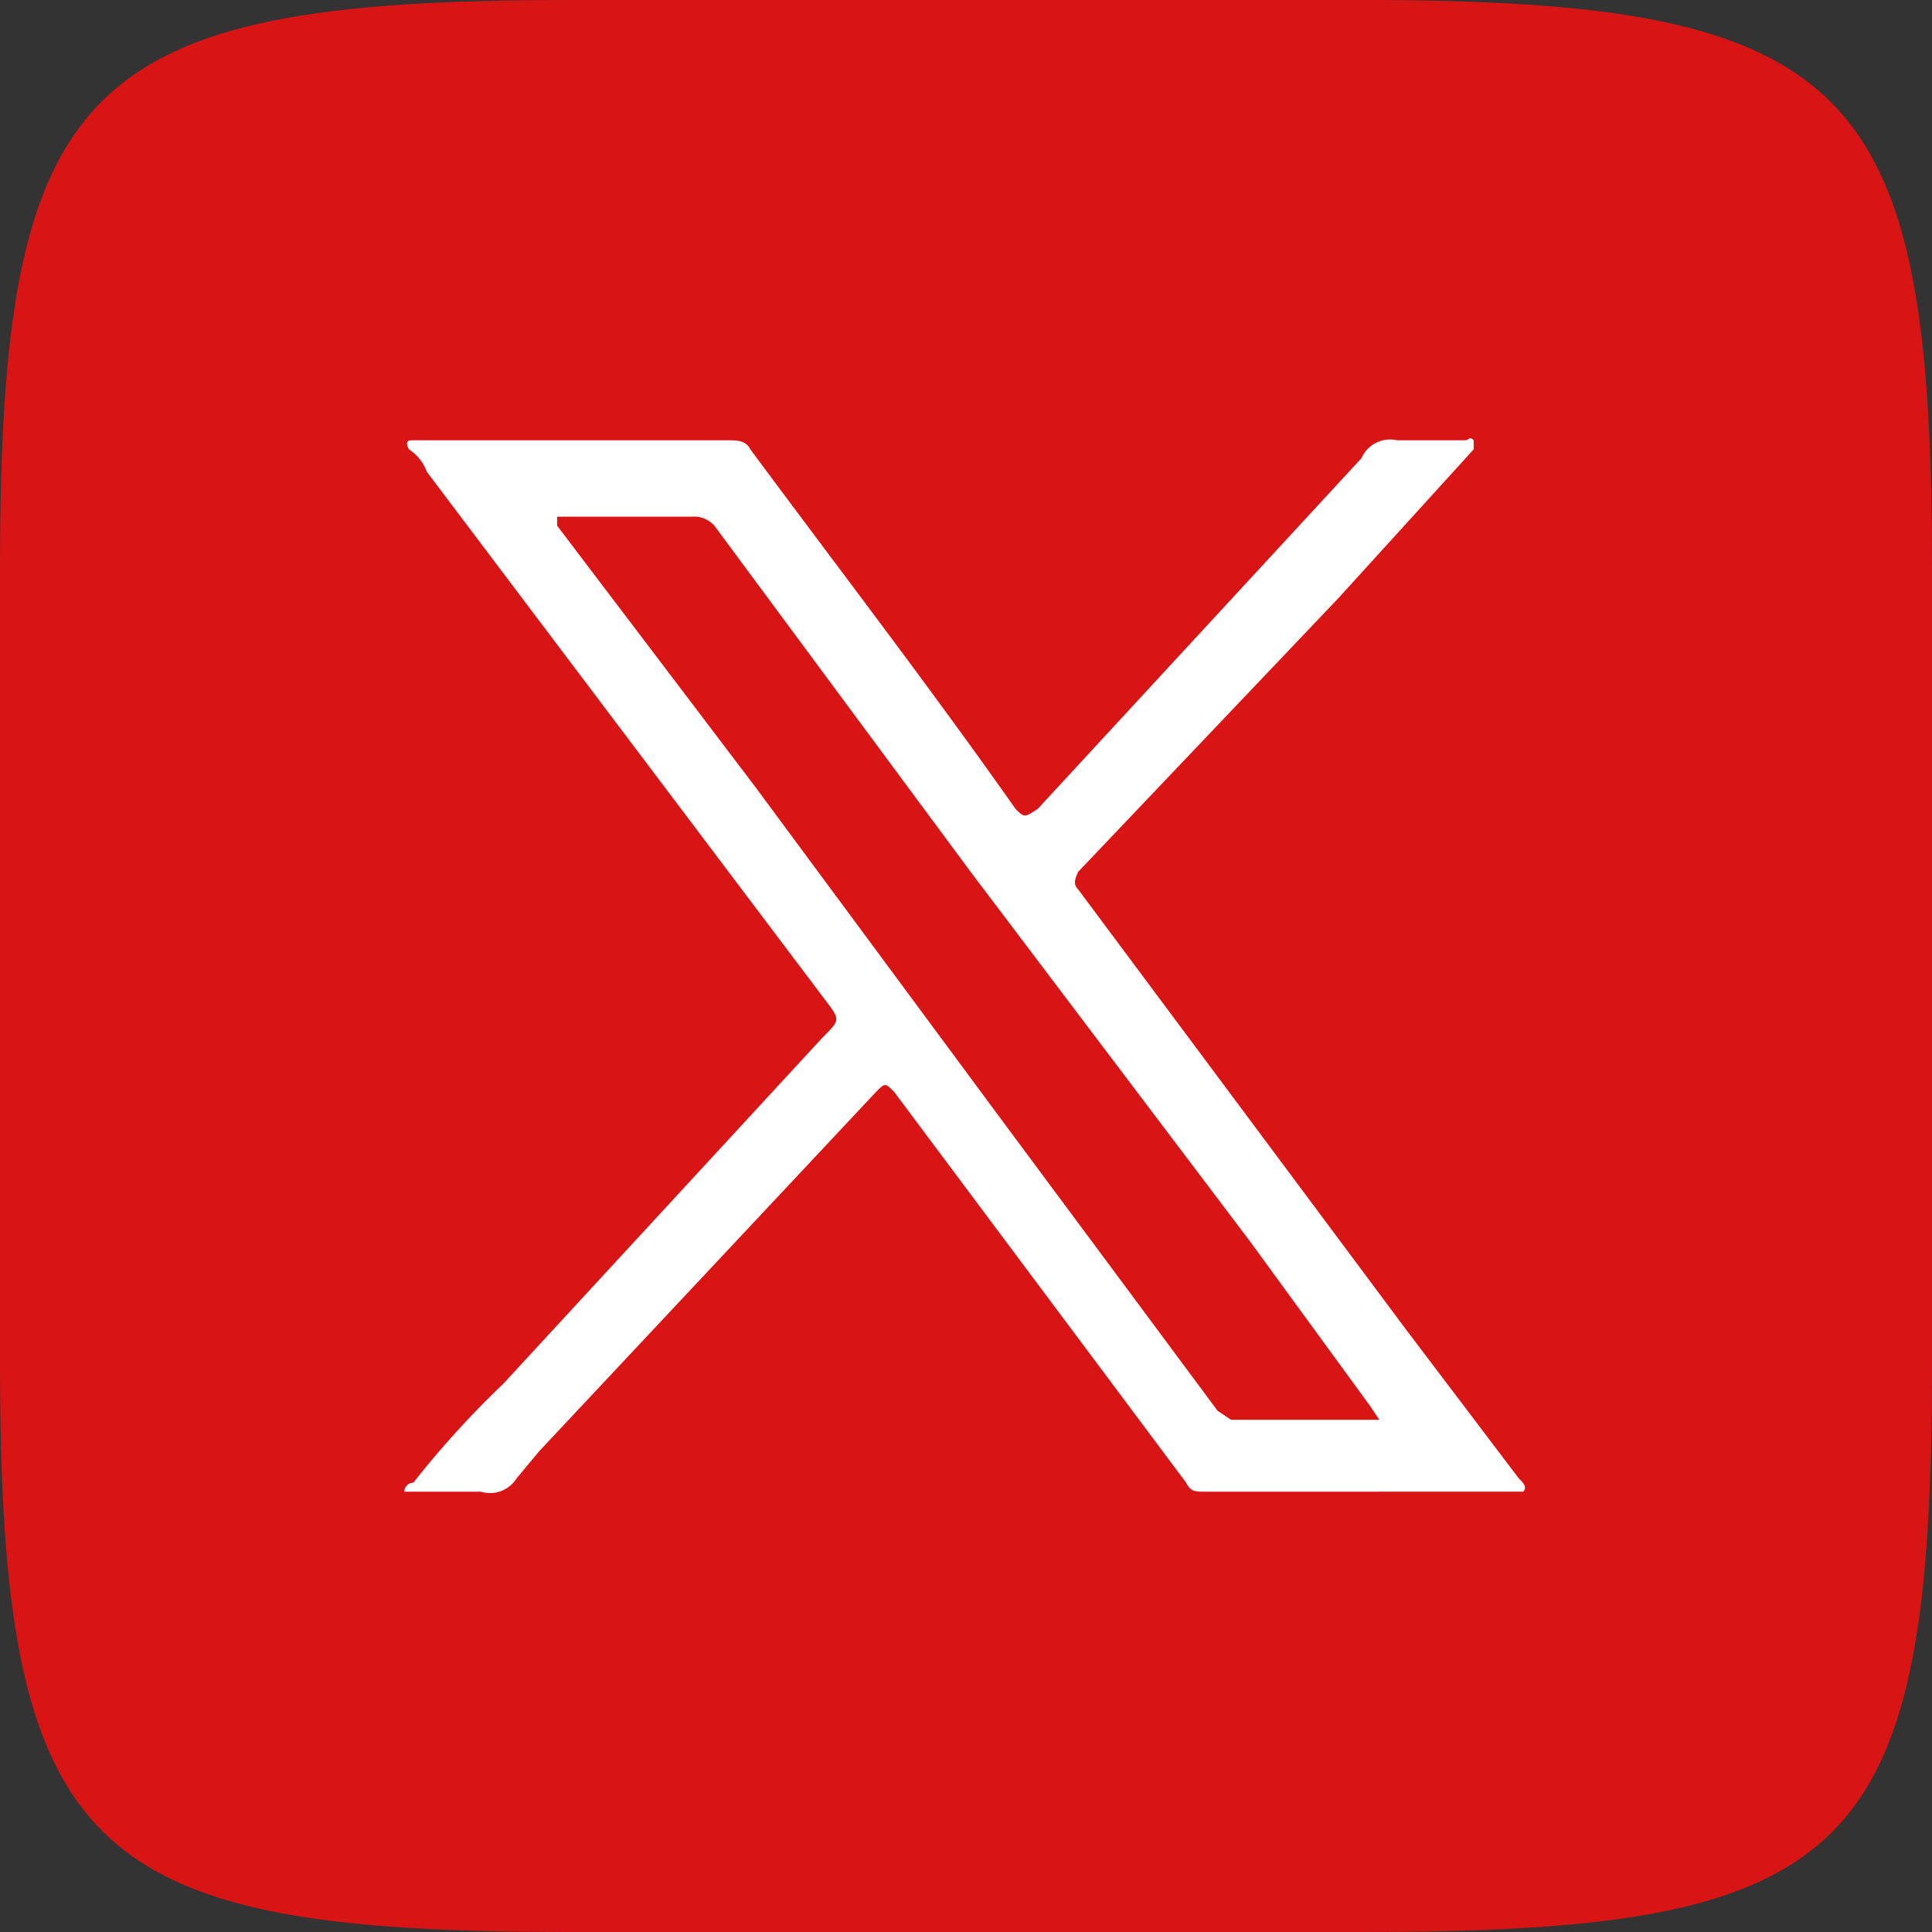
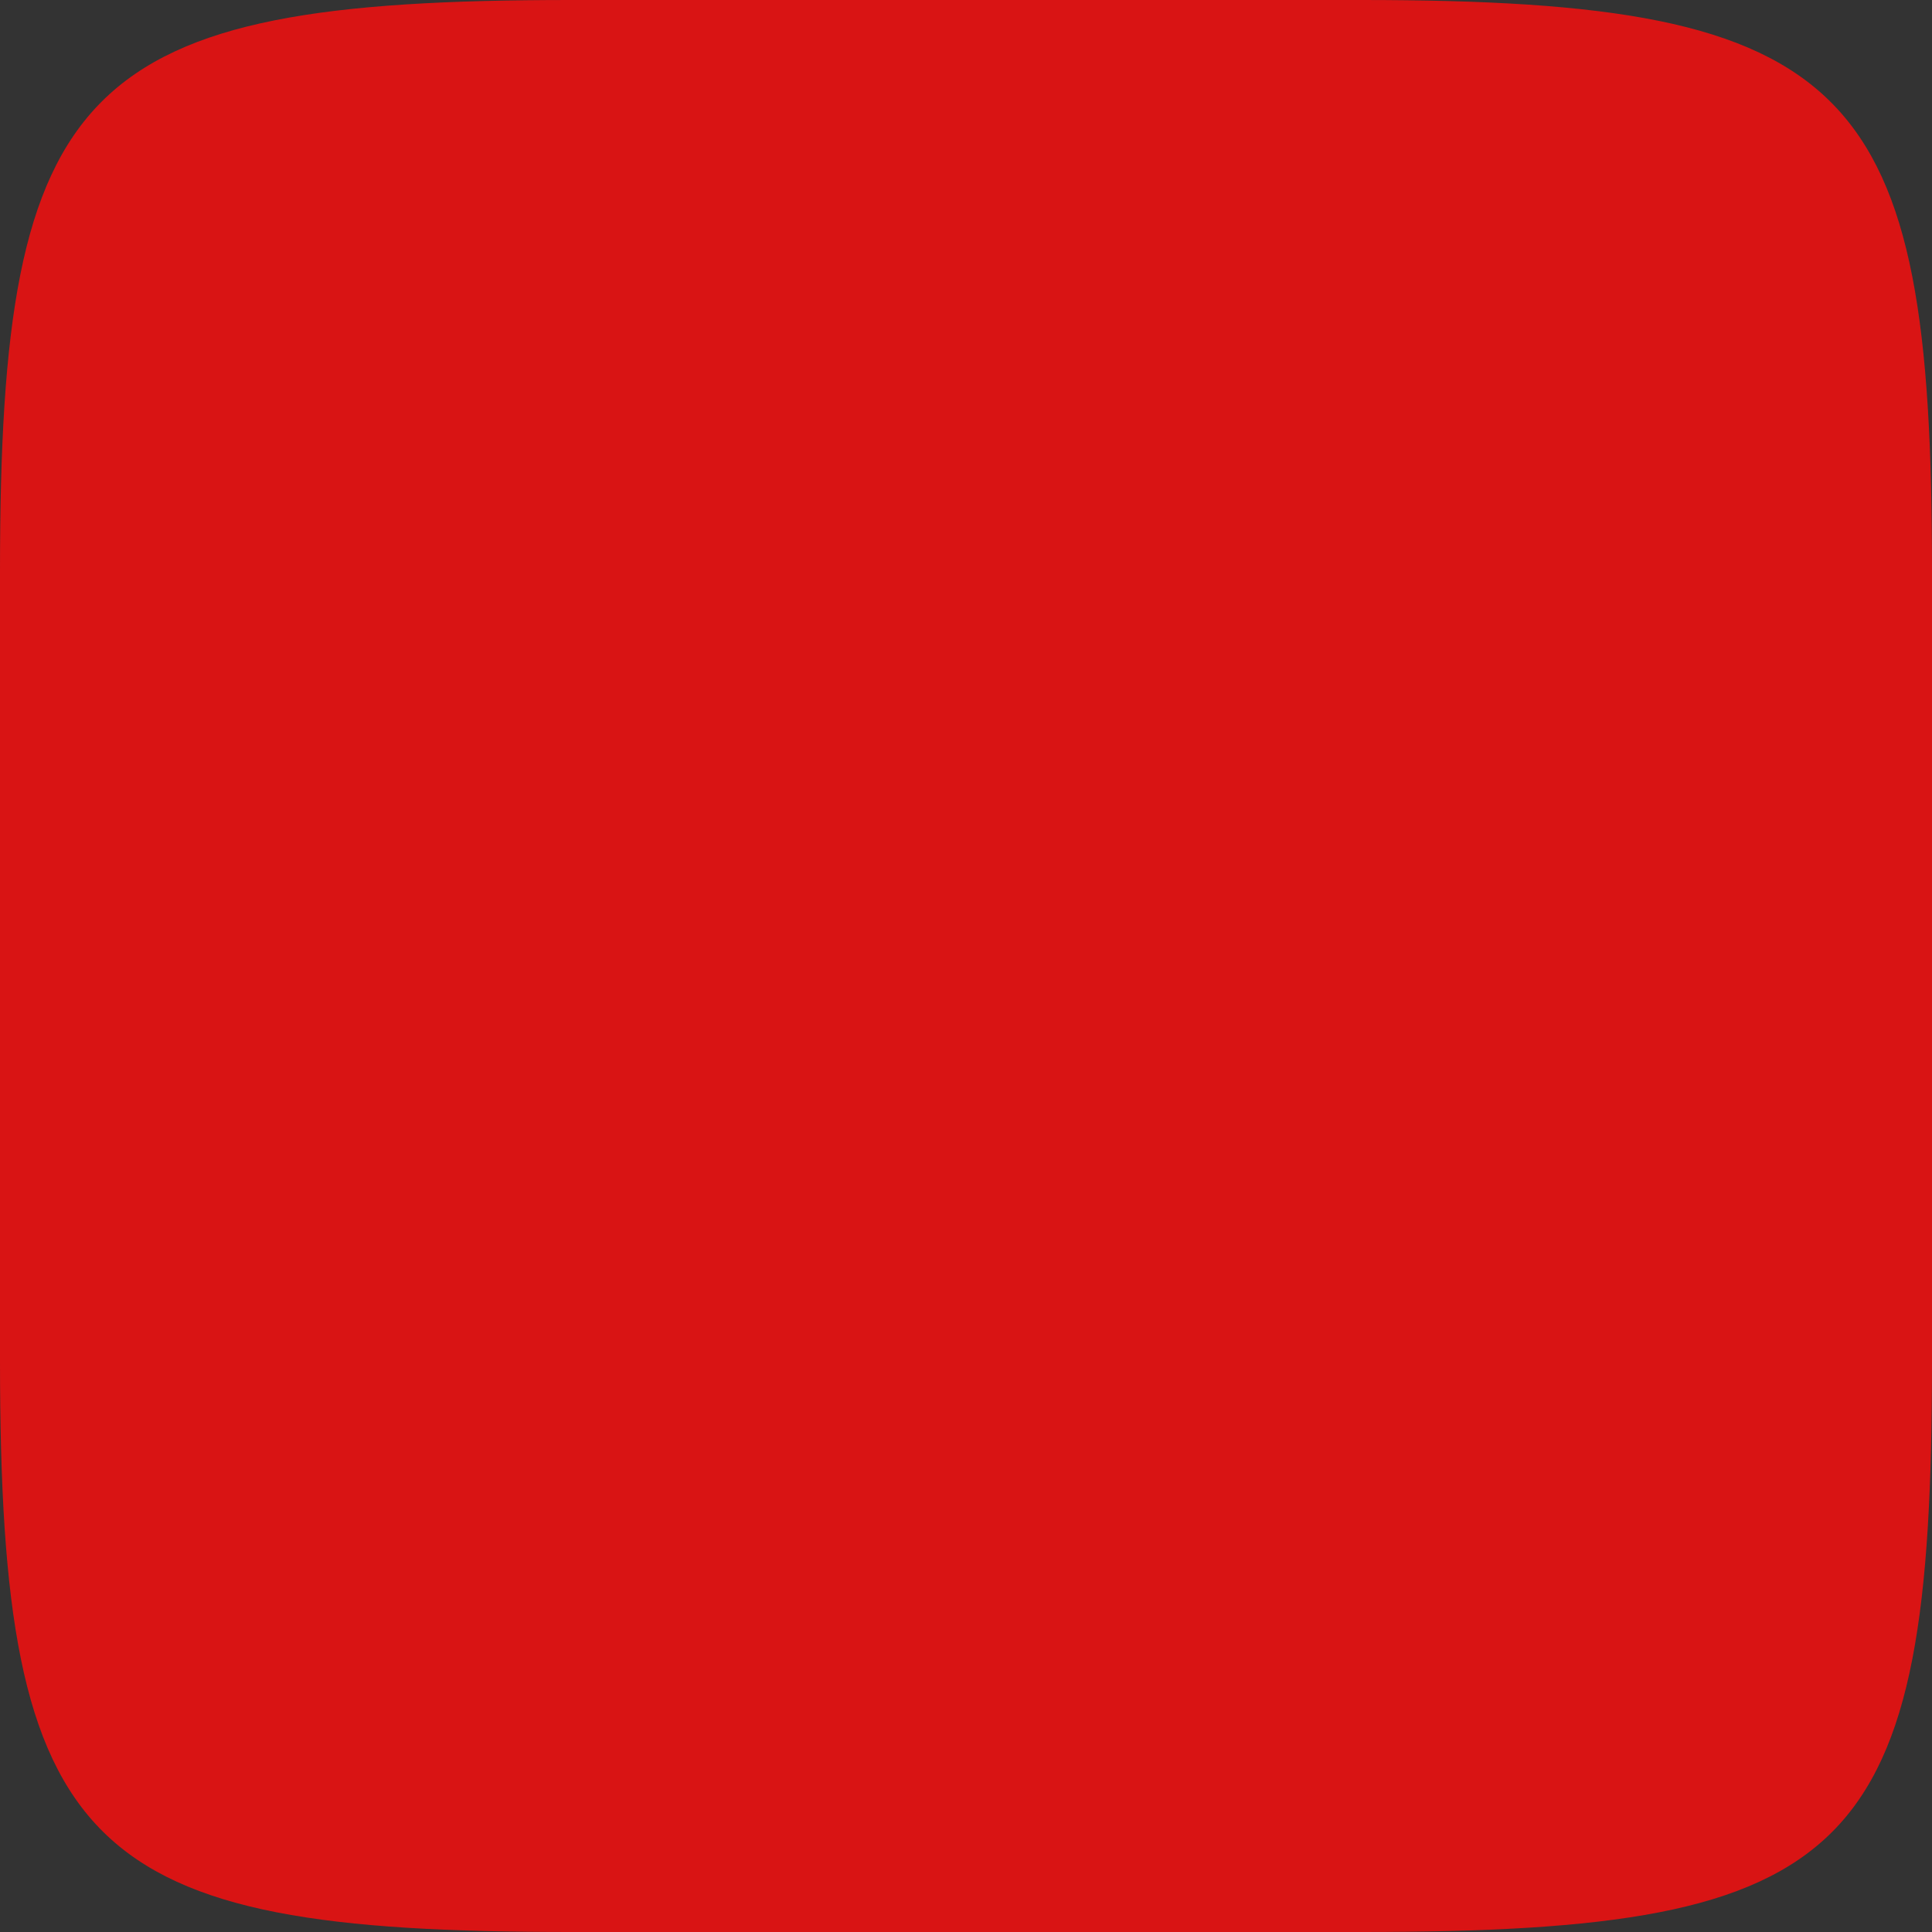
<svg xmlns="http://www.w3.org/2000/svg" viewBox="0 0 43 43">
  <rect x="0" y="0" width="43" height="43" fill="#333333" stroke="none" />
  <defs>
    <style>.cls-1{fill:#d91414;}.cls-2{fill:#fff;}</style>
  </defs>
  <g id="Layer_3" data-name="Layer 3">
    <path class="cls-1" d="M30.3,43H12.7C1.9,43,0,41.3,0,30.3V12.7C0,1.8,1.8,0,12.7,0H30.3C41.3,0,43,1.9,43,12.7V30.3C43,41.3,41.3,43,30.3,43Z" />
    <g id="mgqXUZ">
-       <path class="cls-2" d="M30.2,33.2H26.8c-.2,0-.3,0-.4-.2l-6.5-8.7c-.2-.2-.2-.2-.4,0l-7.5,8-.5.6a.7.7,0,0,1-.8.3H9a.2.2,0,0,1,.2-.2,20.9,20.9,0,0,1,2-2.2l7.1-7.7c.4-.4.4-.4.1-.8L9.5,10.5a1,1,0,0,0-.4-.5c-.1-.2,0-.2.1-.2h7c.2,0,.4,0,.5.2,2,2.7,4,5.3,5.9,8,.2.2.2.2.5,0l7.2-7.8a.7.7,0,0,1,.8-.4h1.5c.1,0,.1-.1.2,0V10l-3,3.3L24,19.4c-.1.2-.1.3,0,.4l7.3,9.8,2.5,3.3c.1.1.2.2.1.3H30.2Zm.5-1.6-.2-.3-2.7-3.7-6.2-8.2-5.7-7.7a.6.6,0,0,0-.5-.2h-3v.2l4.4,5.8,5.4,7.3,4.9,6.6.3.2Z" />
-     </g>
+       </g>
  </g>
</svg>